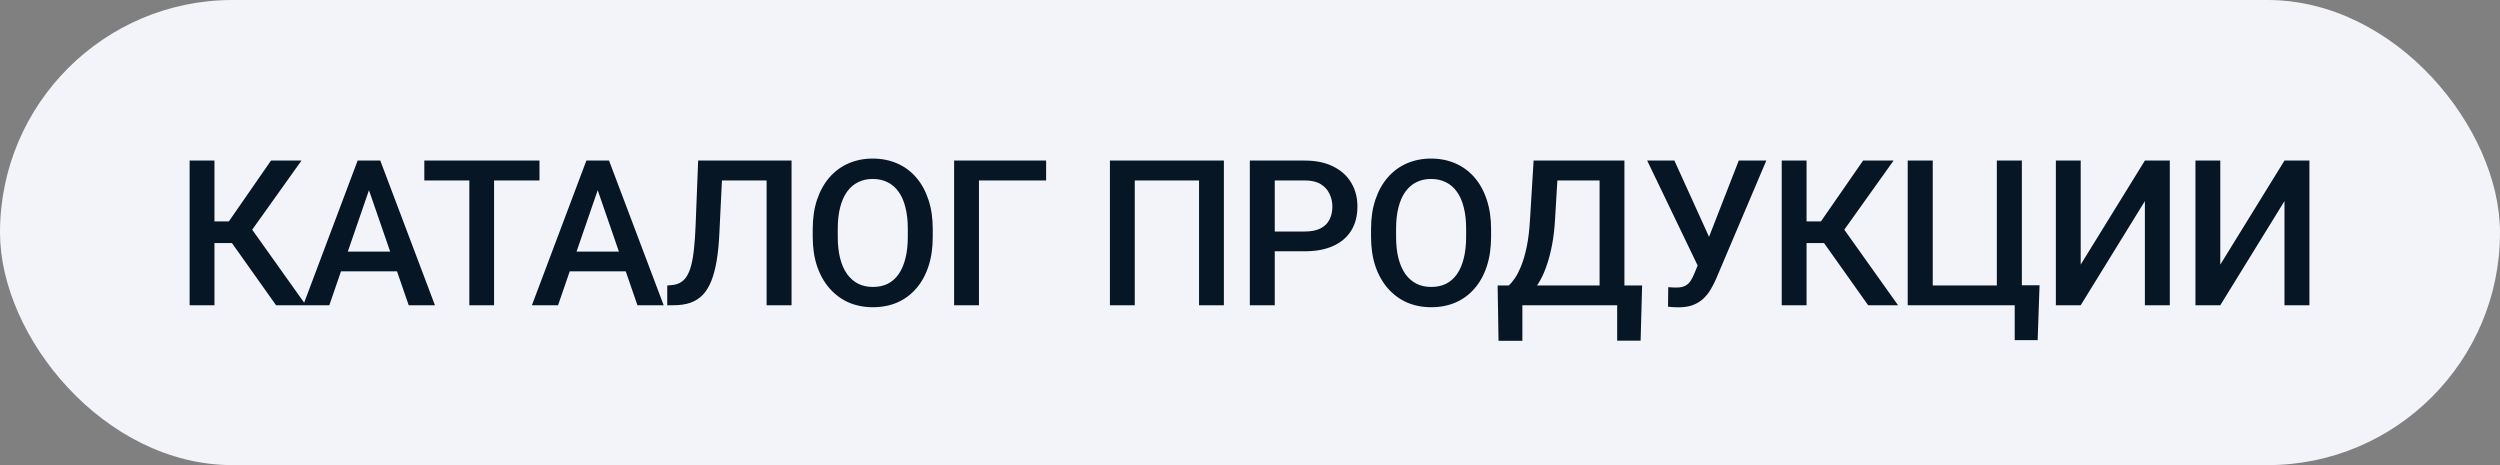
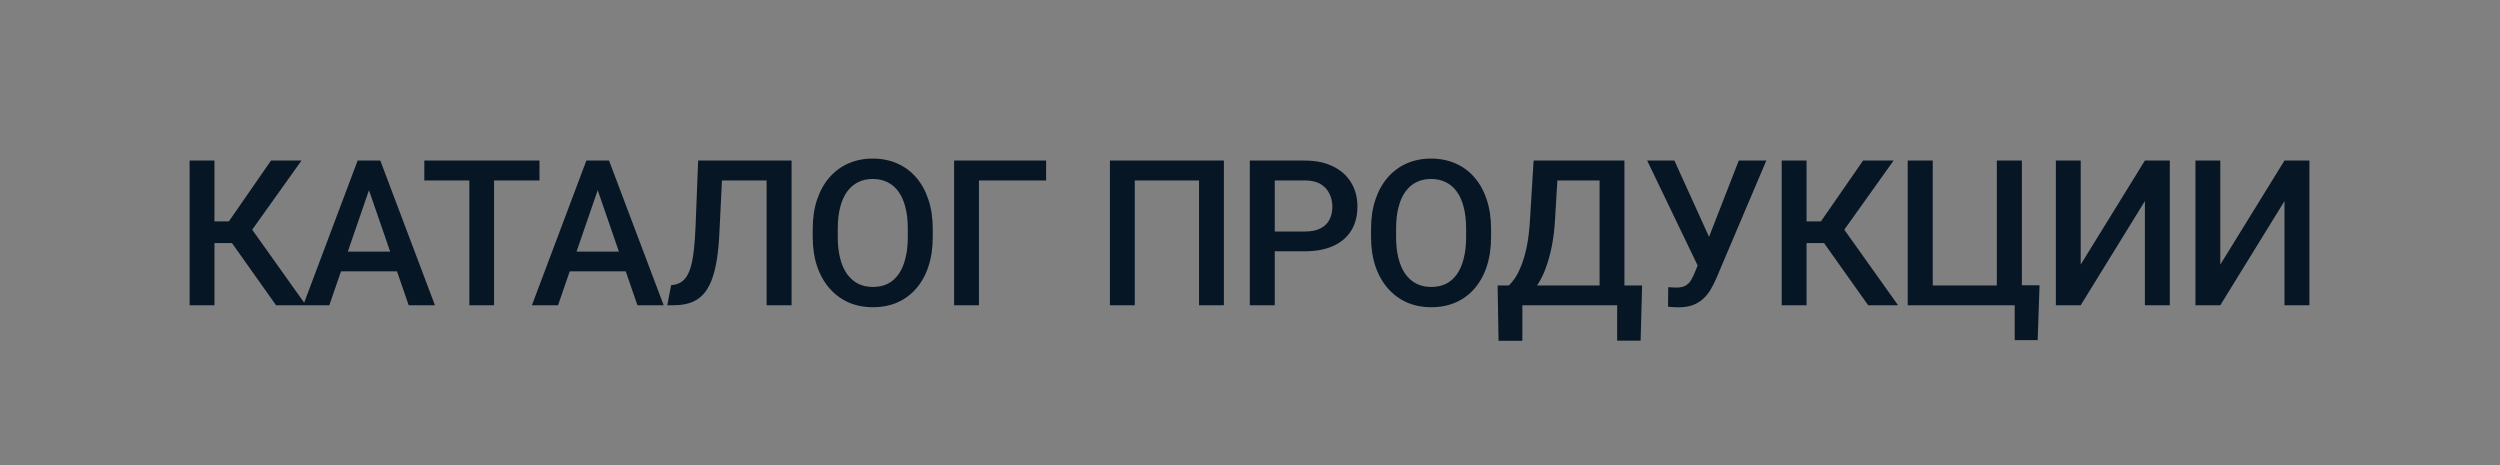
<svg xmlns="http://www.w3.org/2000/svg" width="172" height="32" viewBox="0 0 172 32" fill="none">
  <rect x="0" y="0" width="172" height="32" fill="#808080" stroke="none" />
-   <rect width="172" height="32" rx="16" fill="#F2F4FA" />
-   <path d="M14.755 11.047V21H13.046V11.047H14.755ZM20.743 11.047L16.696 16.721H14.27L14.037 15.23H15.746L18.645 11.047H20.743ZM18.993 21L15.773 16.461L16.881 15.142L21.051 21H18.993ZM25.631 12.373L22.657 21H20.86L24.606 11.047H25.754L25.631 12.373ZM28.119 21L25.139 12.373L25.009 11.047H26.164L29.924 21H28.119ZM27.976 17.309V18.669H22.562V17.309H27.976ZM33.992 11.047V21H32.29V11.047H33.992ZM37.116 11.047V12.414H29.193V11.047H37.116ZM41.368 12.373L38.394 21H36.596L40.343 11.047H41.491L41.368 12.373ZM43.856 21L40.876 12.373L40.746 11.047H41.901L45.661 21H43.856ZM43.713 17.309V18.669H38.299V17.309H43.713ZM53.147 11.047V12.414H48.375V11.047H53.147ZM54.459 11.047V21H52.743V11.047H54.459ZM48.033 11.047H49.736L49.496 15.989C49.464 16.714 49.403 17.352 49.312 17.903C49.221 18.455 49.097 18.926 48.943 19.318C48.788 19.71 48.592 20.032 48.355 20.282C48.118 20.528 47.833 20.711 47.5 20.829C47.172 20.943 46.787 21 46.345 21H45.907V19.64L46.174 19.619C46.416 19.601 46.623 19.544 46.796 19.448C46.974 19.348 47.124 19.202 47.247 19.011C47.37 18.815 47.473 18.562 47.555 18.252C47.637 17.942 47.701 17.564 47.746 17.117C47.796 16.671 47.833 16.149 47.856 15.552L48.033 11.047ZM64.173 15.75V16.297C64.173 17.049 64.075 17.723 63.879 18.32C63.683 18.917 63.403 19.425 63.038 19.845C62.678 20.264 62.245 20.585 61.74 20.809C61.234 21.027 60.673 21.137 60.058 21.137C59.447 21.137 58.889 21.027 58.383 20.809C57.882 20.585 57.447 20.264 57.078 19.845C56.708 19.425 56.421 18.917 56.216 18.32C56.016 17.723 55.915 17.049 55.915 16.297V15.75C55.915 14.998 56.016 14.326 56.216 13.733C56.417 13.136 56.699 12.628 57.064 12.209C57.433 11.785 57.868 11.464 58.37 11.245C58.875 11.022 59.434 10.91 60.044 10.91C60.66 10.91 61.22 11.022 61.726 11.245C62.232 11.464 62.667 11.785 63.032 12.209C63.396 12.628 63.676 13.136 63.873 13.733C64.073 14.326 64.173 14.998 64.173 15.75ZM62.457 16.297V15.736C62.457 15.18 62.403 14.69 62.293 14.267C62.188 13.838 62.031 13.48 61.822 13.193C61.617 12.902 61.364 12.683 61.063 12.537C60.762 12.387 60.423 12.312 60.044 12.312C59.666 12.312 59.329 12.387 59.033 12.537C58.736 12.683 58.483 12.902 58.274 13.193C58.069 13.48 57.911 13.838 57.802 14.267C57.693 14.69 57.638 15.18 57.638 15.736V16.297C57.638 16.853 57.693 17.345 57.802 17.773C57.911 18.202 58.071 18.564 58.281 18.86C58.495 19.152 58.75 19.373 59.046 19.523C59.343 19.669 59.68 19.742 60.058 19.742C60.441 19.742 60.78 19.669 61.077 19.523C61.373 19.373 61.623 19.152 61.828 18.86C62.034 18.564 62.188 18.202 62.293 17.773C62.403 17.345 62.457 16.853 62.457 16.297ZM71.973 11.047V12.414H67.352V21H65.643V11.047H71.973ZM84.203 11.047V21H82.494V12.414H78.072V21H76.362V11.047H84.203ZM89.768 17.288H87.177V15.928H89.768C90.219 15.928 90.584 15.855 90.862 15.709C91.14 15.563 91.343 15.363 91.47 15.107C91.602 14.848 91.668 14.551 91.668 14.219C91.668 13.904 91.602 13.61 91.47 13.337C91.343 13.059 91.14 12.836 90.862 12.667C90.584 12.498 90.219 12.414 89.768 12.414H87.704V21H85.988V11.047H89.768C90.538 11.047 91.192 11.184 91.73 11.457C92.272 11.726 92.685 12.1 92.967 12.578C93.25 13.052 93.391 13.594 93.391 14.205C93.391 14.848 93.25 15.399 92.967 15.859C92.685 16.32 92.272 16.673 91.73 16.919C91.192 17.165 90.538 17.288 89.768 17.288ZM102.586 15.75V16.297C102.586 17.049 102.488 17.723 102.292 18.32C102.096 18.917 101.816 19.425 101.451 19.845C101.091 20.264 100.658 20.585 100.152 20.809C99.646 21.027 99.086 21.137 98.471 21.137C97.86 21.137 97.302 21.027 96.796 20.809C96.294 20.585 95.859 20.264 95.49 19.845C95.121 19.425 94.834 18.917 94.629 18.32C94.428 17.723 94.328 17.049 94.328 16.297V15.75C94.328 14.998 94.428 14.326 94.629 13.733C94.829 13.136 95.112 12.628 95.476 12.209C95.846 11.785 96.281 11.464 96.782 11.245C97.288 11.022 97.846 10.91 98.457 10.91C99.072 10.91 99.633 11.022 100.138 11.245C100.644 11.464 101.08 11.785 101.444 12.209C101.809 12.628 102.089 13.136 102.285 13.733C102.485 14.326 102.586 14.998 102.586 15.75ZM100.87 16.297V15.736C100.87 15.18 100.815 14.69 100.706 14.267C100.601 13.838 100.444 13.48 100.234 13.193C100.029 12.902 99.776 12.683 99.475 12.537C99.175 12.387 98.835 12.312 98.457 12.312C98.079 12.312 97.741 12.387 97.445 12.537C97.149 12.683 96.896 12.902 96.686 13.193C96.481 13.48 96.324 13.838 96.215 14.267C96.105 14.69 96.051 15.18 96.051 15.736V16.297C96.051 16.853 96.105 17.345 96.215 17.773C96.324 18.202 96.484 18.564 96.693 18.86C96.907 19.152 97.163 19.373 97.459 19.523C97.755 19.669 98.092 19.742 98.471 19.742C98.853 19.742 99.193 19.669 99.489 19.523C99.785 19.373 100.036 19.152 100.241 18.86C100.446 18.564 100.601 18.202 100.706 17.773C100.815 17.345 100.87 16.853 100.87 16.297ZM111.65 19.64V21H104.316V19.64H111.65ZM104.739 19.64V23.447H103.099L103.037 19.64H104.739ZM112.977 19.64L112.874 23.44H111.261V19.64H112.977ZM110.447 11.047V12.414H105.854V11.047H110.447ZM111.76 11.047V21H110.051V11.047H111.76ZM105.512 11.047H107.228L106.988 15.08C106.952 15.718 106.886 16.292 106.79 16.803C106.694 17.313 106.578 17.771 106.441 18.177C106.309 18.578 106.159 18.933 105.99 19.243C105.822 19.549 105.642 19.813 105.45 20.036C105.259 20.259 105.063 20.451 104.862 20.61C104.666 20.765 104.473 20.895 104.281 21H103.365V19.64H103.81C103.933 19.526 104.069 19.362 104.22 19.148C104.37 18.929 104.516 18.644 104.657 18.293C104.803 17.938 104.931 17.498 105.04 16.974C105.149 16.45 105.225 15.818 105.266 15.08L105.512 11.047ZM117.099 17.534L119.628 11.047H121.522L118.063 19.195C117.953 19.446 117.828 19.69 117.687 19.927C117.55 20.159 117.384 20.366 117.188 20.549C116.992 20.731 116.755 20.877 116.477 20.986C116.199 21.091 115.862 21.144 115.465 21.144C115.36 21.144 115.233 21.139 115.082 21.13C114.937 21.121 114.829 21.112 114.761 21.102L114.775 19.756C114.829 19.765 114.921 19.772 115.048 19.776C115.18 19.781 115.276 19.783 115.335 19.783C115.6 19.783 115.809 19.74 115.964 19.653C116.119 19.562 116.242 19.441 116.333 19.291C116.429 19.136 116.513 18.967 116.586 18.785L117.099 17.534ZM115.199 11.047L117.701 16.557L118.193 18.348L116.86 18.395L113.326 11.047H115.199ZM124.291 11.047V21H122.582V11.047H124.291ZM130.279 11.047L126.232 16.721H123.805L123.573 15.23H125.282L128.18 11.047H130.279ZM128.529 21L125.309 16.461L126.417 15.142L130.587 21H128.529ZM140.321 19.626L140.191 23.399H138.612V21H137.724V19.626H140.321ZM131.25 21V11.047H132.973V19.64H137.382V11.047H139.104V21H131.25ZM143.152 18.204L147.568 11.047H149.283V21H147.568V13.836L143.152 21H141.443V11.047H143.152V18.204ZM152.756 18.204L157.172 11.047H158.888V21H157.172V13.836L152.756 21H151.047V11.047H152.756V18.204Z" fill="#061625" />
+   <path d="M14.755 11.047V21H13.046V11.047H14.755ZM20.743 11.047L16.696 16.721H14.27L14.037 15.23H15.746L18.645 11.047H20.743ZM18.993 21L15.773 16.461L16.881 15.142L21.051 21H18.993ZM25.631 12.373L22.657 21H20.86L24.606 11.047H25.754L25.631 12.373ZM28.119 21L25.139 12.373L25.009 11.047H26.164L29.924 21H28.119ZM27.976 17.309V18.669H22.562V17.309H27.976ZM33.992 11.047V21H32.29V11.047H33.992ZM37.116 11.047V12.414H29.193V11.047H37.116ZM41.368 12.373L38.394 21H36.596L40.343 11.047H41.491L41.368 12.373ZM43.856 21L40.876 12.373L40.746 11.047H41.901L45.661 21H43.856ZM43.713 17.309V18.669H38.299V17.309H43.713ZM53.147 11.047V12.414H48.375V11.047H53.147ZM54.459 11.047V21H52.743V11.047H54.459ZM48.033 11.047H49.736L49.496 15.989C49.464 16.714 49.403 17.352 49.312 17.903C49.221 18.455 49.097 18.926 48.943 19.318C48.788 19.71 48.592 20.032 48.355 20.282C48.118 20.528 47.833 20.711 47.5 20.829C47.172 20.943 46.787 21 46.345 21H45.907L46.174 19.619C46.416 19.601 46.623 19.544 46.796 19.448C46.974 19.348 47.124 19.202 47.247 19.011C47.37 18.815 47.473 18.562 47.555 18.252C47.637 17.942 47.701 17.564 47.746 17.117C47.796 16.671 47.833 16.149 47.856 15.552L48.033 11.047ZM64.173 15.75V16.297C64.173 17.049 64.075 17.723 63.879 18.32C63.683 18.917 63.403 19.425 63.038 19.845C62.678 20.264 62.245 20.585 61.74 20.809C61.234 21.027 60.673 21.137 60.058 21.137C59.447 21.137 58.889 21.027 58.383 20.809C57.882 20.585 57.447 20.264 57.078 19.845C56.708 19.425 56.421 18.917 56.216 18.32C56.016 17.723 55.915 17.049 55.915 16.297V15.75C55.915 14.998 56.016 14.326 56.216 13.733C56.417 13.136 56.699 12.628 57.064 12.209C57.433 11.785 57.868 11.464 58.37 11.245C58.875 11.022 59.434 10.91 60.044 10.91C60.66 10.91 61.22 11.022 61.726 11.245C62.232 11.464 62.667 11.785 63.032 12.209C63.396 12.628 63.676 13.136 63.873 13.733C64.073 14.326 64.173 14.998 64.173 15.75ZM62.457 16.297V15.736C62.457 15.18 62.403 14.69 62.293 14.267C62.188 13.838 62.031 13.48 61.822 13.193C61.617 12.902 61.364 12.683 61.063 12.537C60.762 12.387 60.423 12.312 60.044 12.312C59.666 12.312 59.329 12.387 59.033 12.537C58.736 12.683 58.483 12.902 58.274 13.193C58.069 13.48 57.911 13.838 57.802 14.267C57.693 14.69 57.638 15.18 57.638 15.736V16.297C57.638 16.853 57.693 17.345 57.802 17.773C57.911 18.202 58.071 18.564 58.281 18.86C58.495 19.152 58.75 19.373 59.046 19.523C59.343 19.669 59.68 19.742 60.058 19.742C60.441 19.742 60.78 19.669 61.077 19.523C61.373 19.373 61.623 19.152 61.828 18.86C62.034 18.564 62.188 18.202 62.293 17.773C62.403 17.345 62.457 16.853 62.457 16.297ZM71.973 11.047V12.414H67.352V21H65.643V11.047H71.973ZM84.203 11.047V21H82.494V12.414H78.072V21H76.362V11.047H84.203ZM89.768 17.288H87.177V15.928H89.768C90.219 15.928 90.584 15.855 90.862 15.709C91.14 15.563 91.343 15.363 91.47 15.107C91.602 14.848 91.668 14.551 91.668 14.219C91.668 13.904 91.602 13.61 91.47 13.337C91.343 13.059 91.14 12.836 90.862 12.667C90.584 12.498 90.219 12.414 89.768 12.414H87.704V21H85.988V11.047H89.768C90.538 11.047 91.192 11.184 91.73 11.457C92.272 11.726 92.685 12.1 92.967 12.578C93.25 13.052 93.391 13.594 93.391 14.205C93.391 14.848 93.25 15.399 92.967 15.859C92.685 16.32 92.272 16.673 91.73 16.919C91.192 17.165 90.538 17.288 89.768 17.288ZM102.586 15.75V16.297C102.586 17.049 102.488 17.723 102.292 18.32C102.096 18.917 101.816 19.425 101.451 19.845C101.091 20.264 100.658 20.585 100.152 20.809C99.646 21.027 99.086 21.137 98.471 21.137C97.86 21.137 97.302 21.027 96.796 20.809C96.294 20.585 95.859 20.264 95.49 19.845C95.121 19.425 94.834 18.917 94.629 18.32C94.428 17.723 94.328 17.049 94.328 16.297V15.75C94.328 14.998 94.428 14.326 94.629 13.733C94.829 13.136 95.112 12.628 95.476 12.209C95.846 11.785 96.281 11.464 96.782 11.245C97.288 11.022 97.846 10.91 98.457 10.91C99.072 10.91 99.633 11.022 100.138 11.245C100.644 11.464 101.08 11.785 101.444 12.209C101.809 12.628 102.089 13.136 102.285 13.733C102.485 14.326 102.586 14.998 102.586 15.75ZM100.87 16.297V15.736C100.87 15.18 100.815 14.69 100.706 14.267C100.601 13.838 100.444 13.48 100.234 13.193C100.029 12.902 99.776 12.683 99.475 12.537C99.175 12.387 98.835 12.312 98.457 12.312C98.079 12.312 97.741 12.387 97.445 12.537C97.149 12.683 96.896 12.902 96.686 13.193C96.481 13.48 96.324 13.838 96.215 14.267C96.105 14.69 96.051 15.18 96.051 15.736V16.297C96.051 16.853 96.105 17.345 96.215 17.773C96.324 18.202 96.484 18.564 96.693 18.86C96.907 19.152 97.163 19.373 97.459 19.523C97.755 19.669 98.092 19.742 98.471 19.742C98.853 19.742 99.193 19.669 99.489 19.523C99.785 19.373 100.036 19.152 100.241 18.86C100.446 18.564 100.601 18.202 100.706 17.773C100.815 17.345 100.87 16.853 100.87 16.297ZM111.65 19.64V21H104.316V19.64H111.65ZM104.739 19.64V23.447H103.099L103.037 19.64H104.739ZM112.977 19.64L112.874 23.44H111.261V19.64H112.977ZM110.447 11.047V12.414H105.854V11.047H110.447ZM111.76 11.047V21H110.051V11.047H111.76ZM105.512 11.047H107.228L106.988 15.08C106.952 15.718 106.886 16.292 106.79 16.803C106.694 17.313 106.578 17.771 106.441 18.177C106.309 18.578 106.159 18.933 105.99 19.243C105.822 19.549 105.642 19.813 105.45 20.036C105.259 20.259 105.063 20.451 104.862 20.61C104.666 20.765 104.473 20.895 104.281 21H103.365V19.64H103.81C103.933 19.526 104.069 19.362 104.22 19.148C104.37 18.929 104.516 18.644 104.657 18.293C104.803 17.938 104.931 17.498 105.04 16.974C105.149 16.45 105.225 15.818 105.266 15.08L105.512 11.047ZM117.099 17.534L119.628 11.047H121.522L118.063 19.195C117.953 19.446 117.828 19.69 117.687 19.927C117.55 20.159 117.384 20.366 117.188 20.549C116.992 20.731 116.755 20.877 116.477 20.986C116.199 21.091 115.862 21.144 115.465 21.144C115.36 21.144 115.233 21.139 115.082 21.13C114.937 21.121 114.829 21.112 114.761 21.102L114.775 19.756C114.829 19.765 114.921 19.772 115.048 19.776C115.18 19.781 115.276 19.783 115.335 19.783C115.6 19.783 115.809 19.74 115.964 19.653C116.119 19.562 116.242 19.441 116.333 19.291C116.429 19.136 116.513 18.967 116.586 18.785L117.099 17.534ZM115.199 11.047L117.701 16.557L118.193 18.348L116.86 18.395L113.326 11.047H115.199ZM124.291 11.047V21H122.582V11.047H124.291ZM130.279 11.047L126.232 16.721H123.805L123.573 15.23H125.282L128.18 11.047H130.279ZM128.529 21L125.309 16.461L126.417 15.142L130.587 21H128.529ZM140.321 19.626L140.191 23.399H138.612V21H137.724V19.626H140.321ZM131.25 21V11.047H132.973V19.64H137.382V11.047H139.104V21H131.25ZM143.152 18.204L147.568 11.047H149.283V21H147.568V13.836L143.152 21H141.443V11.047H143.152V18.204ZM152.756 18.204L157.172 11.047H158.888V21H157.172V13.836L152.756 21H151.047V11.047H152.756V18.204Z" fill="#061625" />
</svg>